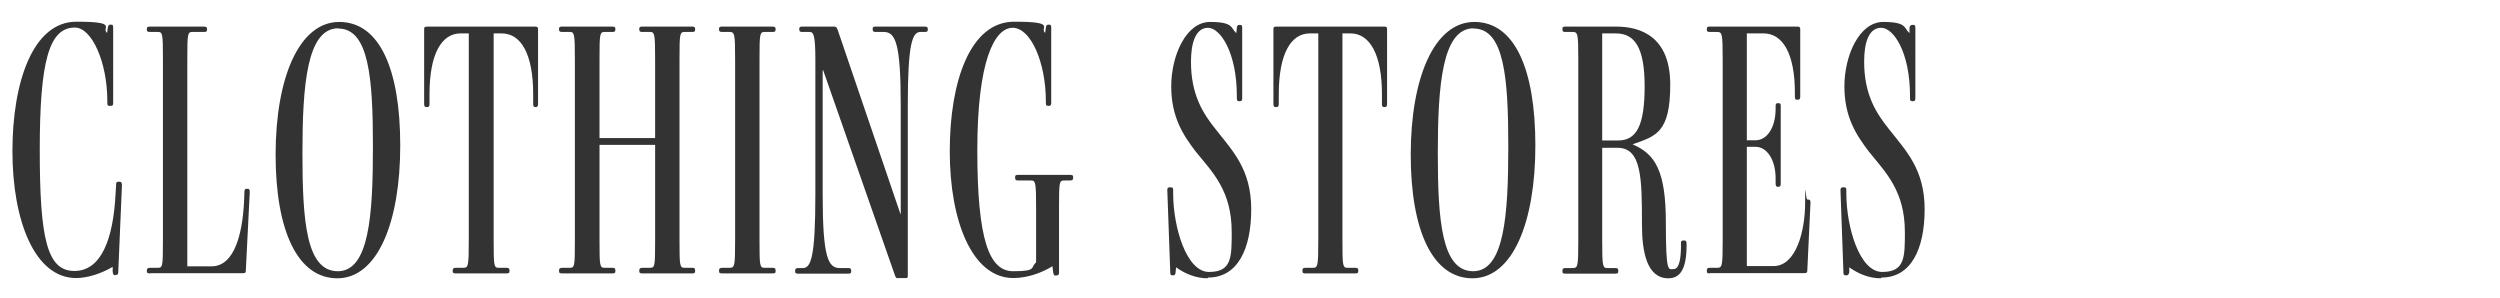
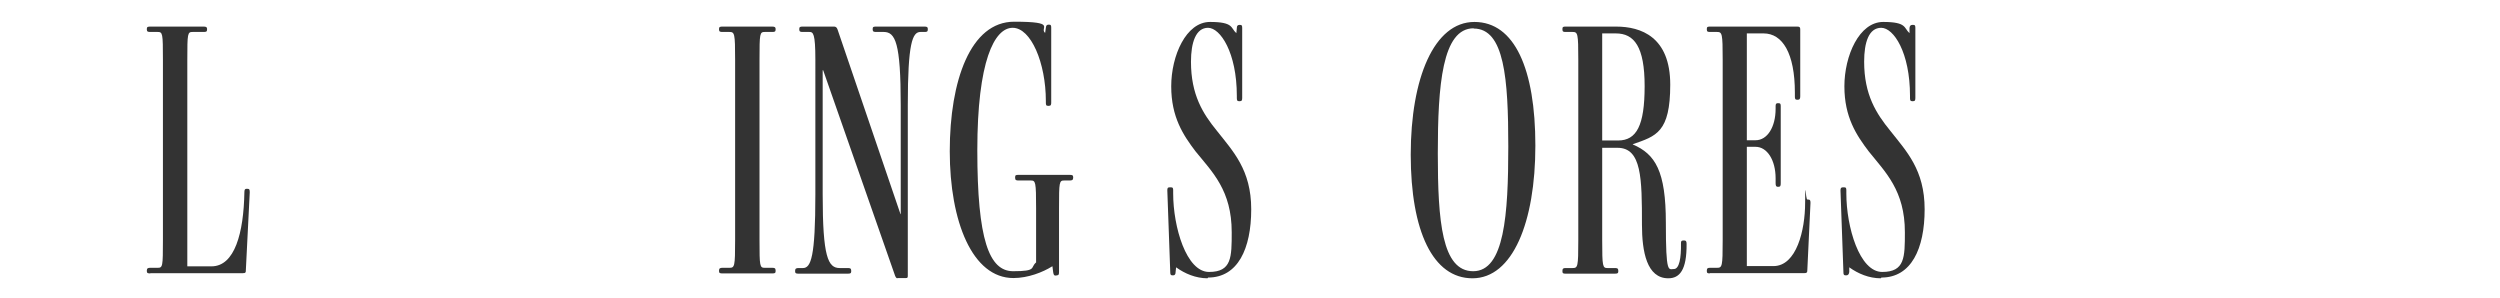
<svg xmlns="http://www.w3.org/2000/svg" id="Additional_List_-_Original" data-name="Additional List - Original" version="1.1" viewBox="0 0 1025 122">
  <defs>
    <style>
      .cls-1 {
        fill: #333;
        stroke-width: 0px;
      }
    </style>
  </defs>
  <g id="CLOTHING_STORES" data-name="CLOTHING STORES">
-     <path class="cls-1" d="M47.4,112.9c-.9,0-1-.5-1.2-1.4v-2.1c-4.5,2.7-10.3,4.6-15,4.6-16.9,0-26.1-23.4-26.1-52S13.6,8.9,31.3,8.9s10,2.5,12.6,4.6l.3-2.1c.2-.9.3-1.3,1.2-1.3h.1c.8,0,.9.4.9,1.3v30.7c0,.9-.1,1.3-1,1.3h-.5c-.8,0-.9-.4-.9-1.3v-.8c0-15.7-6.3-30-13.3-30-10.6,0-14.4,13.8-14.4,50.2s3,49.6,14.2,49.6,16-13.5,16.9-31.9l.2-3.3c0-.9.1-1.4.9-1.4h.4c.9,0,1.1.5,1.1,1.4l-1.5,35.4c0,.9-.1,1.4-.9,1.4h-.3Z" />
    <path class="cls-1" d="M61.6,112.1c-.9,0-1.4-.1-1.4-.9v-.3c0-.9.5-1.1,1.4-1.1h3c2.1,0,2.2-.4,2.2-11.4V24.5c0-10.9-.1-11.4-2.2-11.4h-3c-.9,0-1.4-.1-1.4-1v-.3c0-.8.5-.9,1.4-.9h21.9c.9,0,1.4.2,1.4.9v.3c0,.9-.4,1-1.4,1h-4.5c-2.1,0-2.2.5-2.2,11.4v84.7h9.9c9.6,0,13.2-13.8,13.5-30.3,0-1.1.2-1.5.9-1.5h.3c.9,0,1,.4,1,1.5l-1.6,31.9c0,.9-.1,1.2-1.2,1.2h-37.9Z" />
-     <path class="cls-1" d="M138.3,114.1c-16.2,0-25.3-19.3-25.3-50.7s9.6-54.4,26.1-54.4,25,19.3,25,50.7-9.3,54.4-25.8,54.4ZM138.7,11.6c-12.9,0-14.7,23.4-14.7,51.3s1.6,48.3,14.5,48.3,14.4-23.2,14.4-51.1-1.6-48.4-14.2-48.4Z" />
-     <path class="cls-1" d="M187,112.1c-.9,0-1.4-.1-1.4-.9v-.3c0-.9.5-1.1,1.4-1.1h2.8c2.2,0,2.4-.4,2.4-11.4V13.7h-3.4c-7.8,0-12.7,8.5-12.7,24.9v3.9c0,.9-.1,1.4-.9,1.4h-.3c-.9,0-1-.5-1-1.4V12.1c0-.9.1-1.2,1.4-1.2h44.1c1,0,1.2.3,1.2,1.2v30.4c0,.9-.1,1.4-1,1.4h-.1c-.8,0-.9-.5-.9-1.4v-3.9c0-16.3-4.9-24.9-12.9-24.9h-3.3v84.7c0,10.9.1,11.4,2.2,11.4h2.9c.9,0,1.4.1,1.4,1.1v.3c0,.8-.5.9-1.4.9h-20.2Z" />
-     <path class="cls-1" d="M263.5,112.1c-.9,0-1.4-.1-1.4-.9v-.3c0-.9.5-1.1,1.4-1.1h2.9c2.1,0,2.2-.4,2.2-11.4v-39h-22.8v39c0,10.9.1,11.4,2.2,11.4h3c.9,0,1.3.1,1.3,1.1v.3c0,.8-.4.9-1.3.9h-20.4c-.9,0-1.4-.1-1.4-.9v-.3c0-.9.5-1.1,1.4-1.1h2.9c2.1,0,2.2-.4,2.2-11.4V24.5c0-10.9-.2-11.4-2.2-11.4h-2.9c-.9,0-1.4-.1-1.4-1v-.3c0-.8.5-.9,1.4-.9h20.4c.9,0,1.3.2,1.3.9v.3c0,.9-.4,1-1.3,1h-3c-2.1,0-2.2.5-2.2,11.4v32.1h22.8V24.5c0-10.9-.2-11.4-2.2-11.4h-2.9c-.9,0-1.4-.1-1.4-1v-.3c0-.8.5-.9,1.4-.9h20.2c.9,0,1.3.2,1.3.9v.3c0,.9-.4,1-1.3,1h-2.9c-2.1,0-2.2.5-2.2,11.4v73.9c0,10.9.1,11.4,2.2,11.4h2.9c.9,0,1.3.1,1.3,1.1v.3c0,.8-.4.9-1.3.9h-20.2Z" />
    <path class="cls-1" d="M296.2,112.1c-.9,0-1.4-.1-1.4-.9v-.3c0-.9.5-1.1,1.4-1.1h2.8c2.2,0,2.4-.4,2.4-11.4V24.5c0-10.9-.2-11.4-2.4-11.4h-2.8c-.9,0-1.4-.1-1.4-1v-.3c0-.8.5-.9,1.4-.9h20.4c.9,0,1.4.2,1.4.9v.3c0,.9-.4,1-1.4,1h-3c-2.1,0-2.2.5-2.2,11.4v73.9c0,10.9.1,11.4,2.2,11.4h3c.9,0,1.4.1,1.4,1.1v.3c0,.8-.4.9-1.4.9h-20.4Z" />
    <path class="cls-1" d="M367.9,114.1c-.3,0-.6-.3-.9-1l-29.5-84.3h-.2v51c0,25.6,2.2,30.1,7,30.1h3.3c.9,0,1.4.1,1.4,1.1v.3c0,.8-.5.9-1.4.9h-20.2c-.9,0-1.4-.1-1.4-.9v-.3c0-.9.5-1.1,1.4-1.1h1.8c3.3,0,5.1-4.6,5.1-30.1V24.5c0-10.9-.9-11.4-2.5-11.4h-2.7c-.9,0-1.4-.1-1.4-1v-.3c0-.8.5-.9,1.4-.9h12.9c.6,0,1.1.3,1.4,1.2l25.8,75.7h.1v-44.7c0-25.6-2.2-30-7-30h-3.1c-.9,0-1.4-.1-1.4-1v-.3c0-.8.4-.9,1.4-.9h19.9c.9,0,1.3.2,1.3.9v.3c0,.9-.4,1-1.3,1h-1.7c-3.3,0-5.2,4.5-5.2,30v69.9c0,.8-.1,1-.8,1h-3.4Z" />
    <path class="cls-1" d="M433,113c-.9,0-1-.3-1.2-1.4l-.3-2.4h-.1c-3.8,2.4-9.9,4.8-15.9,4.8-16.8,0-26.1-23.1-26.1-52s8.5-53.1,26.4-53.1,10.2,2.5,12.7,4.6l.3-2.1c.1-.9.3-1.3,1.2-1.3h.1c.8,0,.9.4.9,1.3v30.6c0,.9-.1,1.4-1,1.4h-.3c-.8,0-.9-.4-.9-1.4v-.6c0-15.6-6.1-30-13.6-30s-14.5,13.6-14.5,50.2,4.8,49.6,14.7,49.6,6.9-1.5,9.4-3.6v-22.2c0-10.9-.2-11.4-2.2-11.4h-5.1c-.9,0-1.3-.2-1.3-1.1v-.3c0-.8.4-.9,1.3-.9h21.1c.9,0,1.4.1,1.4.9v.3c0,.9-.5,1.1-1.4,1.1h-2.2c-2.1,0-2.2.4-2.2,11.4v26.1c0,.9-.1,1.4-.9,1.4h-.1Z" />
    <path class="cls-1" d="M495.1,114.1c-4.8,0-9.3-1.9-12.9-4.5l-.2,1.9c0,.9-.3,1.4-1,1.4h-.3c-.8,0-.9-.5-.9-1.4l-1.2-33.4c0-.9.1-1.3,1-1.3h.5c.8,0,.9.4.9,1.3v1.2c0,13.8,5.4,32.2,14.7,32.2s9.3-6,9.3-16.3c0-17.1-7.9-24.6-14.8-33.1-5.1-6.7-10-14.1-10-26.7s6.1-26.4,15.9-26.4,8.4,2.5,10.8,4.6l.2-2.1c0-.9.3-1.3,1.2-1.3h.1c.8,0,.9.4.9,1.3v28.6c0,.9-.1,1.4-1,1.4h-.3c-.8,0-.9-.5-.9-1.4v-.8c0-17.8-6.8-27.9-11.8-27.9s-7,6-7,13.9c0,13.6,4.9,21.3,10.6,28.3,6.6,8.4,14.1,16,14.1,32.2s-5.5,28-17.7,28Z" />
-     <path class="cls-1" d="M535.3,112.1c-.9,0-1.3-.1-1.3-.9v-.3c0-.9.4-1.1,1.3-1.1h2.8c2.2,0,2.4-.4,2.4-11.4V13.7h-3.5c-7.8,0-12.7,8.5-12.7,24.9v3.9c0,.9-.2,1.4-.9,1.4h-.3c-.9,0-1-.5-1-1.4V12.1c0-.9.1-1.2,1.3-1.2h44.1c1.1,0,1.2.3,1.2,1.2v30.4c0,.9-.1,1.4-1,1.4h-.2c-.8,0-.9-.5-.9-1.4v-3.9c0-16.3-5-24.9-12.9-24.9h-3.3v84.7c0,10.9.1,11.4,2.2,11.4h2.9c.9,0,1.4.1,1.4,1.1v.3c0,.8-.5.9-1.4.9h-20.2Z" />
    <path class="cls-1" d="M603.7,114.1c-16.2,0-25.3-19.3-25.3-50.7s9.6-54.4,26.1-54.4,25,19.3,25,50.7-9.3,54.4-25.8,54.4ZM604.2,11.6c-12.9,0-14.7,23.4-14.7,51.3s1.7,48.3,14.5,48.3,14.4-23.2,14.4-51.1-1.6-48.4-14.2-48.4Z" />
    <path class="cls-1" d="M669.4,59.2h0c9.3,4,13.6,10.9,13.6,32.2s1.1,18.9,3.3,18.9,3-4.5,2.9-10.5c0-.8.1-1.2.9-1.2h.5c.6,0,.9.3.9,1.4.1,10.8-2.9,14.1-7.5,14.1-8.8,0-10.8-10.9-10.8-22,0-18.9-.1-31.5-10-31.5h-6.3v37.9c0,10.9.2,11.4,2.2,11.4h3c.9,0,1.4.1,1.4,1.1v.3c0,.8-.5.9-1.4.9h-20.2c-.9,0-1.3-.1-1.3-.9v-.3c0-.9.4-1.1,1.3-1.1h2.8c2.2,0,2.4-.4,2.4-11.4V24.5c0-10.9-.2-11.4-2.4-11.4h-2.8c-.9,0-1.3-.1-1.3-1v-.3c0-.8.4-.9,1.3-.9h20.7c10.2,0,22.2,4.2,22.2,23.8s-5.8,21.1-15.3,24.4ZM662.4,13.7h-5.5v43.9h6.5c7.6,0,10.9-6.1,10.9-22.3s-4.3-21.6-11.8-21.6Z" />
    <path class="cls-1" d="M701.1,112.1c-.9,0-1.3-.1-1.3-.9v-.3c0-.9.4-1.1,1.3-1.1h2.8c2.2,0,2.4-.4,2.4-11.4V24.5c0-10.9-.2-11.4-2.4-11.4h-2.8c-.9,0-1.3-.1-1.3-1v-.3c0-.8.4-.9,1.3-.9h35.8c1,0,1.2.3,1.2,1.2v27.4c0,.9-.2,1.4-1,1.4h-.3c-.8,0-.9-.5-.9-1.4v-1.5c0-16.2-5.1-24.3-12.8-24.3h-6.9v43.8h3.6c4.8,0,8.2-5.4,8.2-12.9v-1.1c0-.8.2-1.2.9-1.2h.2c.9,0,1,.4,1,1.2v31.6c0,1-.1,1.5-1,1.5h-.2c-.7,0-.9-.5-.9-1.5v-2c0-7.5-3.5-12.9-8.2-12.9h-3.6v48.9h10.9c9.5,0,13-14.8,13-25.9s.2-1.4.9-1.4h.3c.9,0,1,.5,1,1.4l-1.3,27.6c0,.9-.2,1.2-1.4,1.2h-38.7Z" />
    <path class="cls-1" d="M771.1,114.1c-4.8,0-9.3-1.9-12.9-4.5v1.9c-.1.9-.5,1.4-1.2,1.4h-.3c-.8,0-.9-.5-.9-1.4l-1.2-33.4c0-.9.2-1.3,1-1.3h.5c.8,0,.9.4.9,1.3v1.2c0,13.8,5.4,32.2,14.7,32.2s9.3-6,9.3-16.3c0-17.1-8-24.6-14.8-33.1-5.1-6.7-10-14.1-10-26.7s6.1-26.4,15.9-26.4,8.4,2.5,10.8,4.6v-2.1c.1-.9.4-1.3,1.3-1.3h.2c.8,0,.9.4.9,1.3v28.6c0,.9-.1,1.4-1,1.4h-.3c-.8,0-.9-.5-.9-1.4v-.8c0-17.8-6.7-27.9-11.8-27.9s-7,6-7,13.9c0,13.6,5,21.3,10.7,28.3,6.6,8.4,14.1,16,14.1,32.2s-5.5,28-17.7,28Z" />
  </g>
</svg>